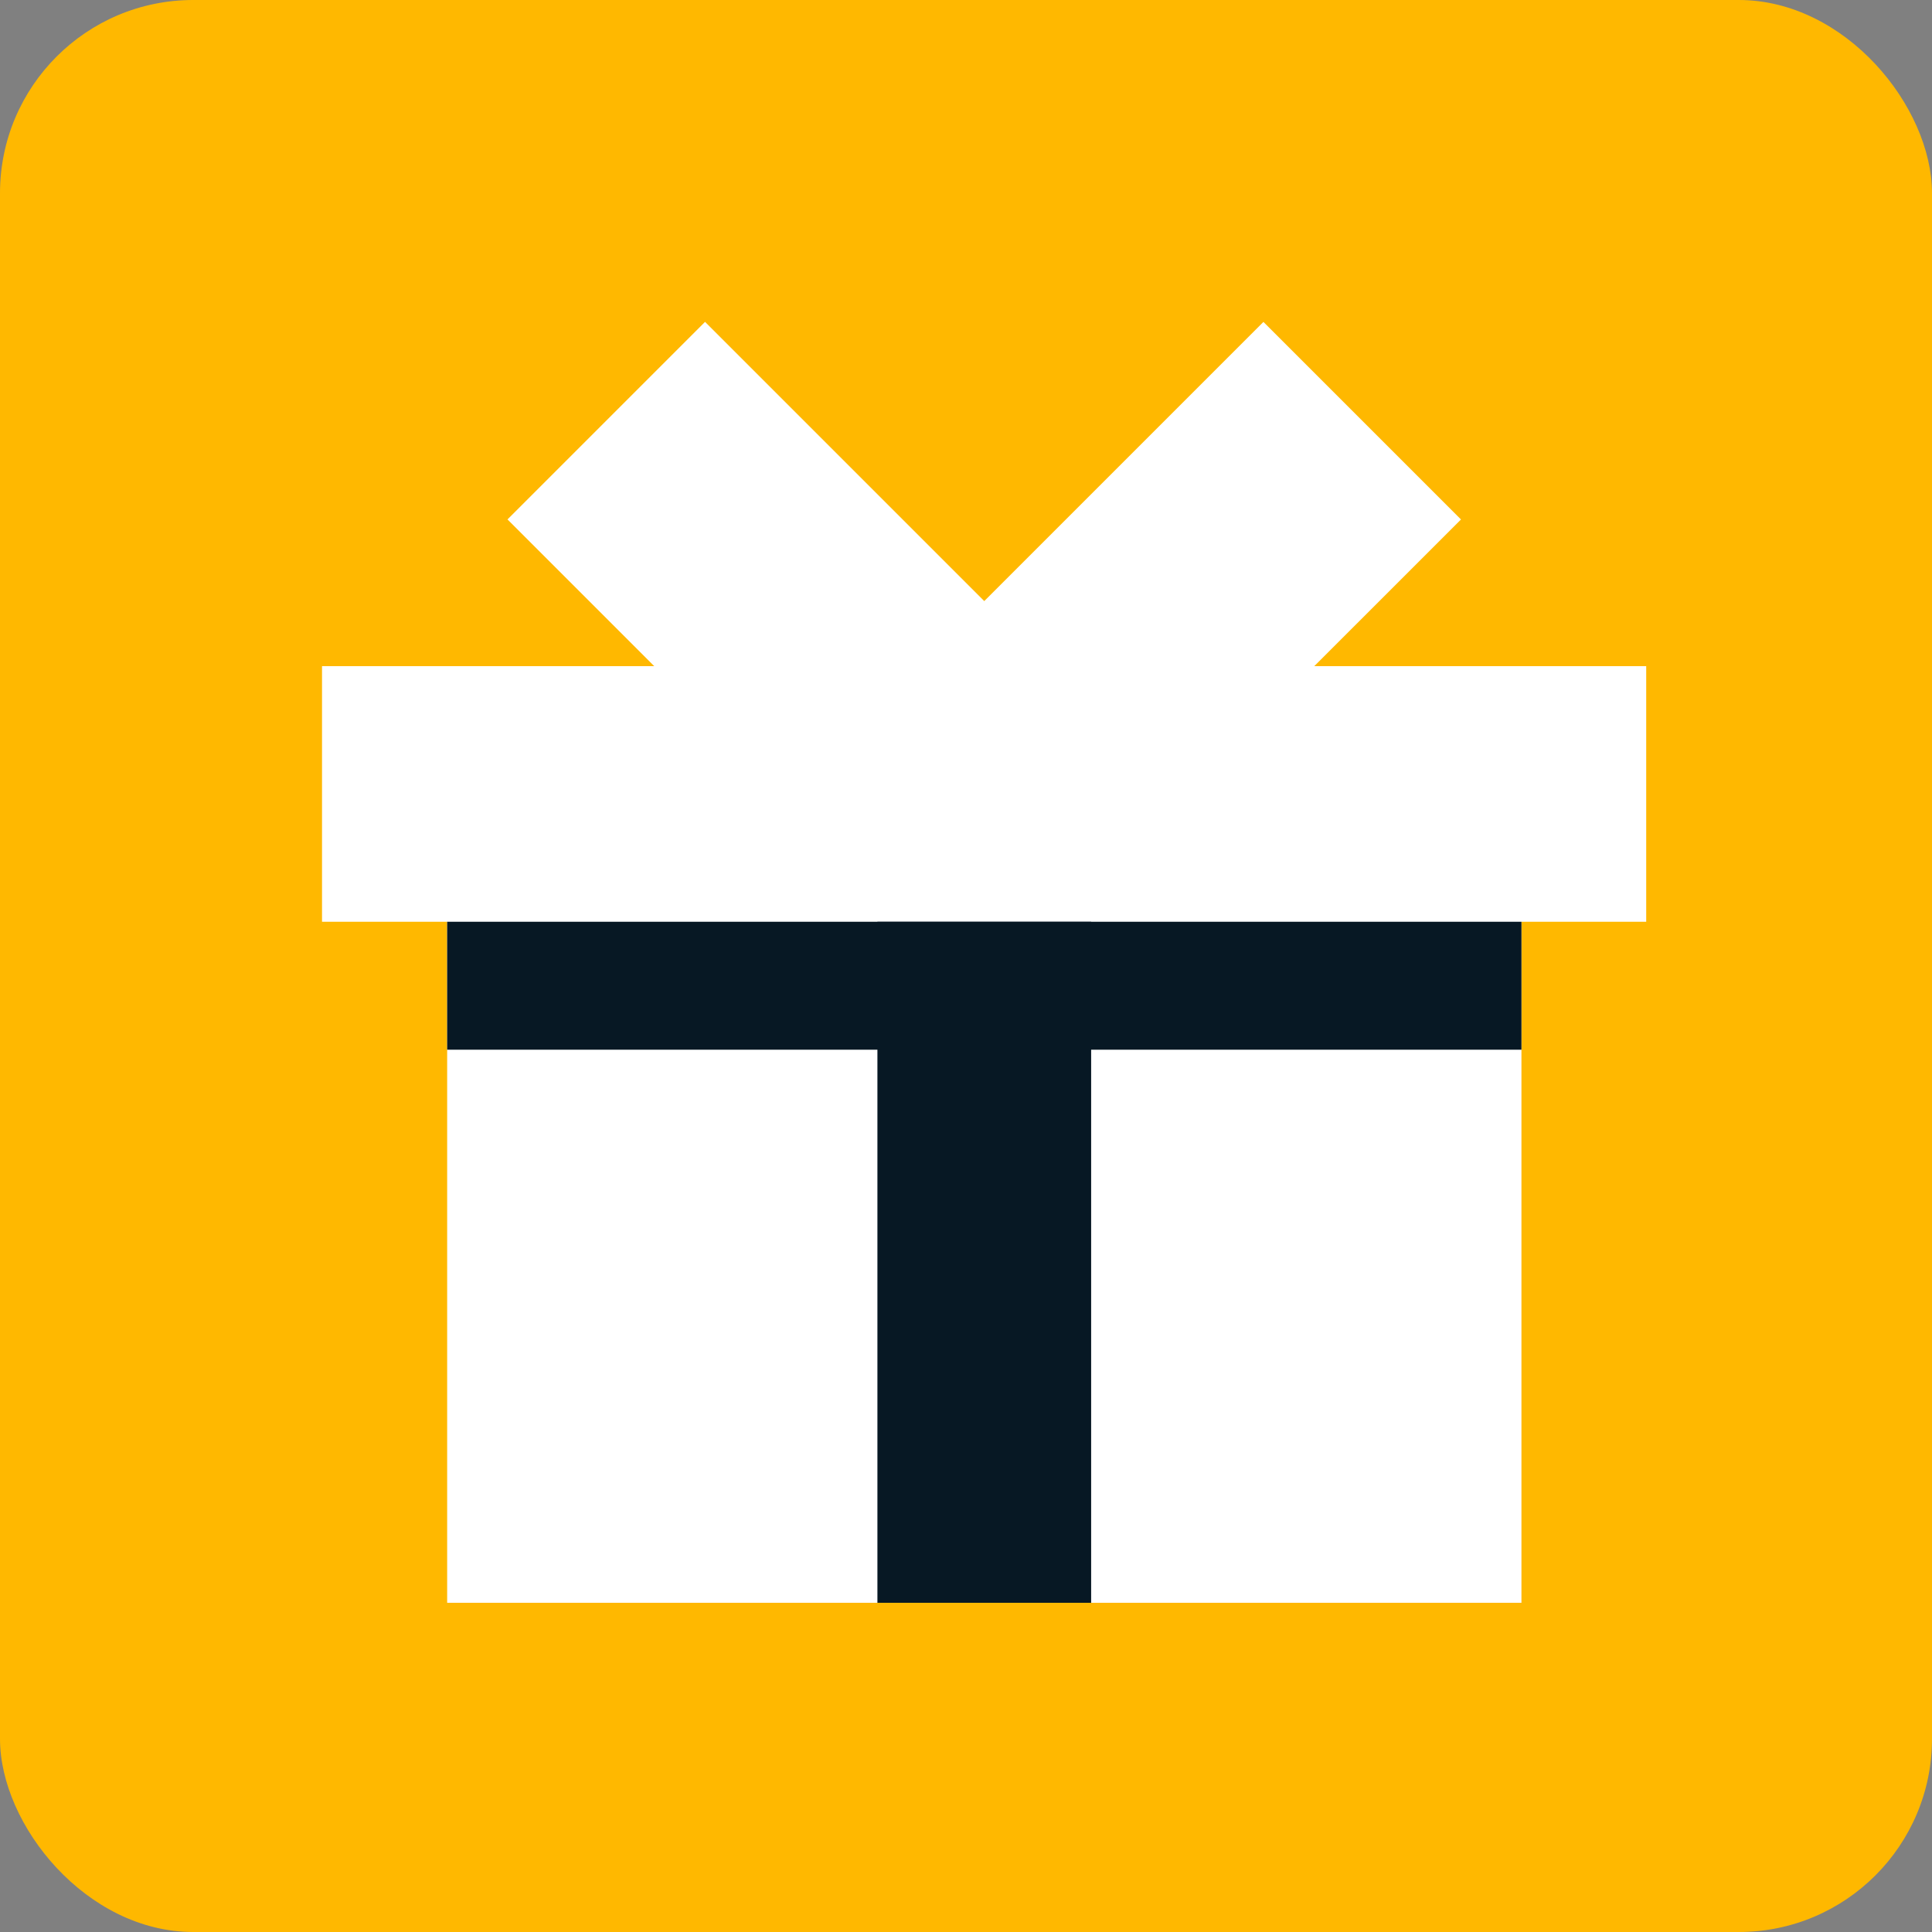
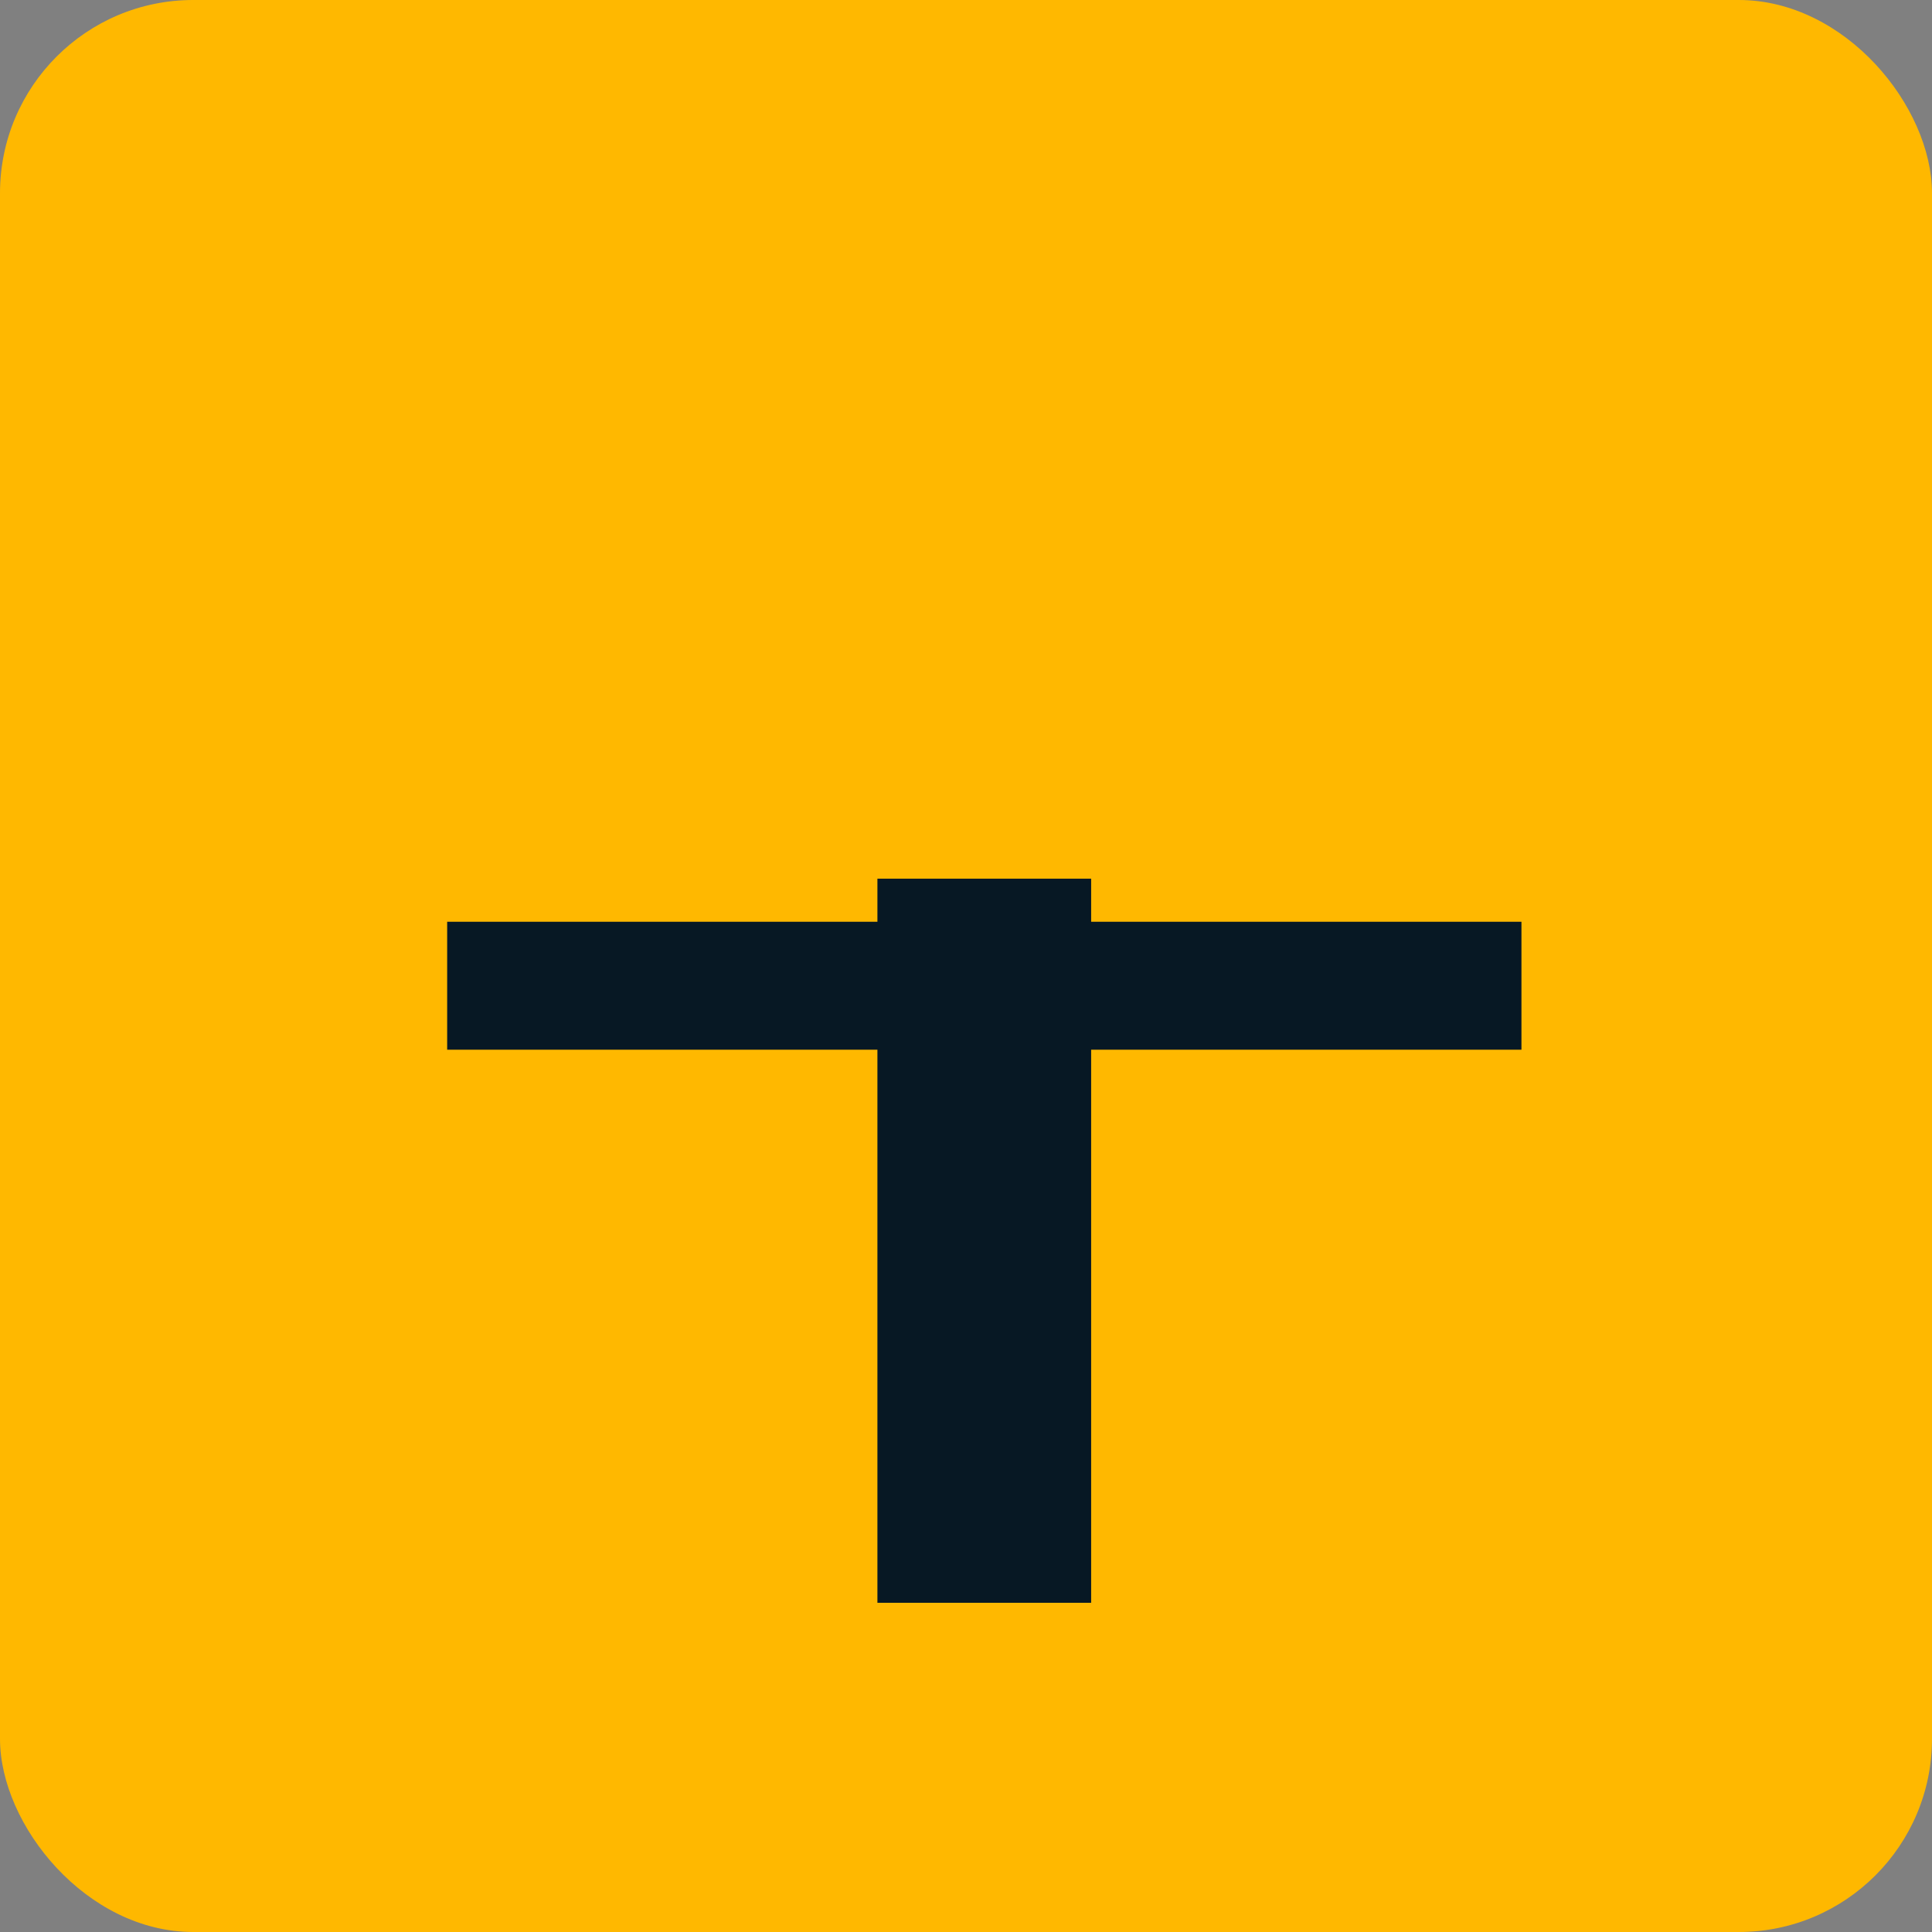
<svg xmlns="http://www.w3.org/2000/svg" width="40" height="40" viewBox="0 0 40 40" fill="none">
  <rect x="0" y="0" width="40" height="40" fill="#808080" stroke="none" />
  <rect width="40" height="40" rx="4" fill="#FFB800" />
-   <path d="M9.258 18.192V33.184H31.5V18.192H9.258Z" fill="white" />
  <path d="M22.591 18.192H18.166V33.184H22.591V18.192Z" fill="#071824" />
-   <path d="M34.083 13.792H6.667V19.084H34.083V13.792Z" fill="white" />
  <path d="M31.5 19.084H9.258V21.733H31.5V19.084Z" fill="#071824" />
-   <path d="M26.158 6.665L19.075 13.748L23.165 17.837L30.248 10.755L26.158 6.665Z" fill="white" />
-   <path d="M10.507 10.754L16.759 17.006L20.849 12.916L14.597 6.664L10.507 10.754Z" fill="white" />
</svg>